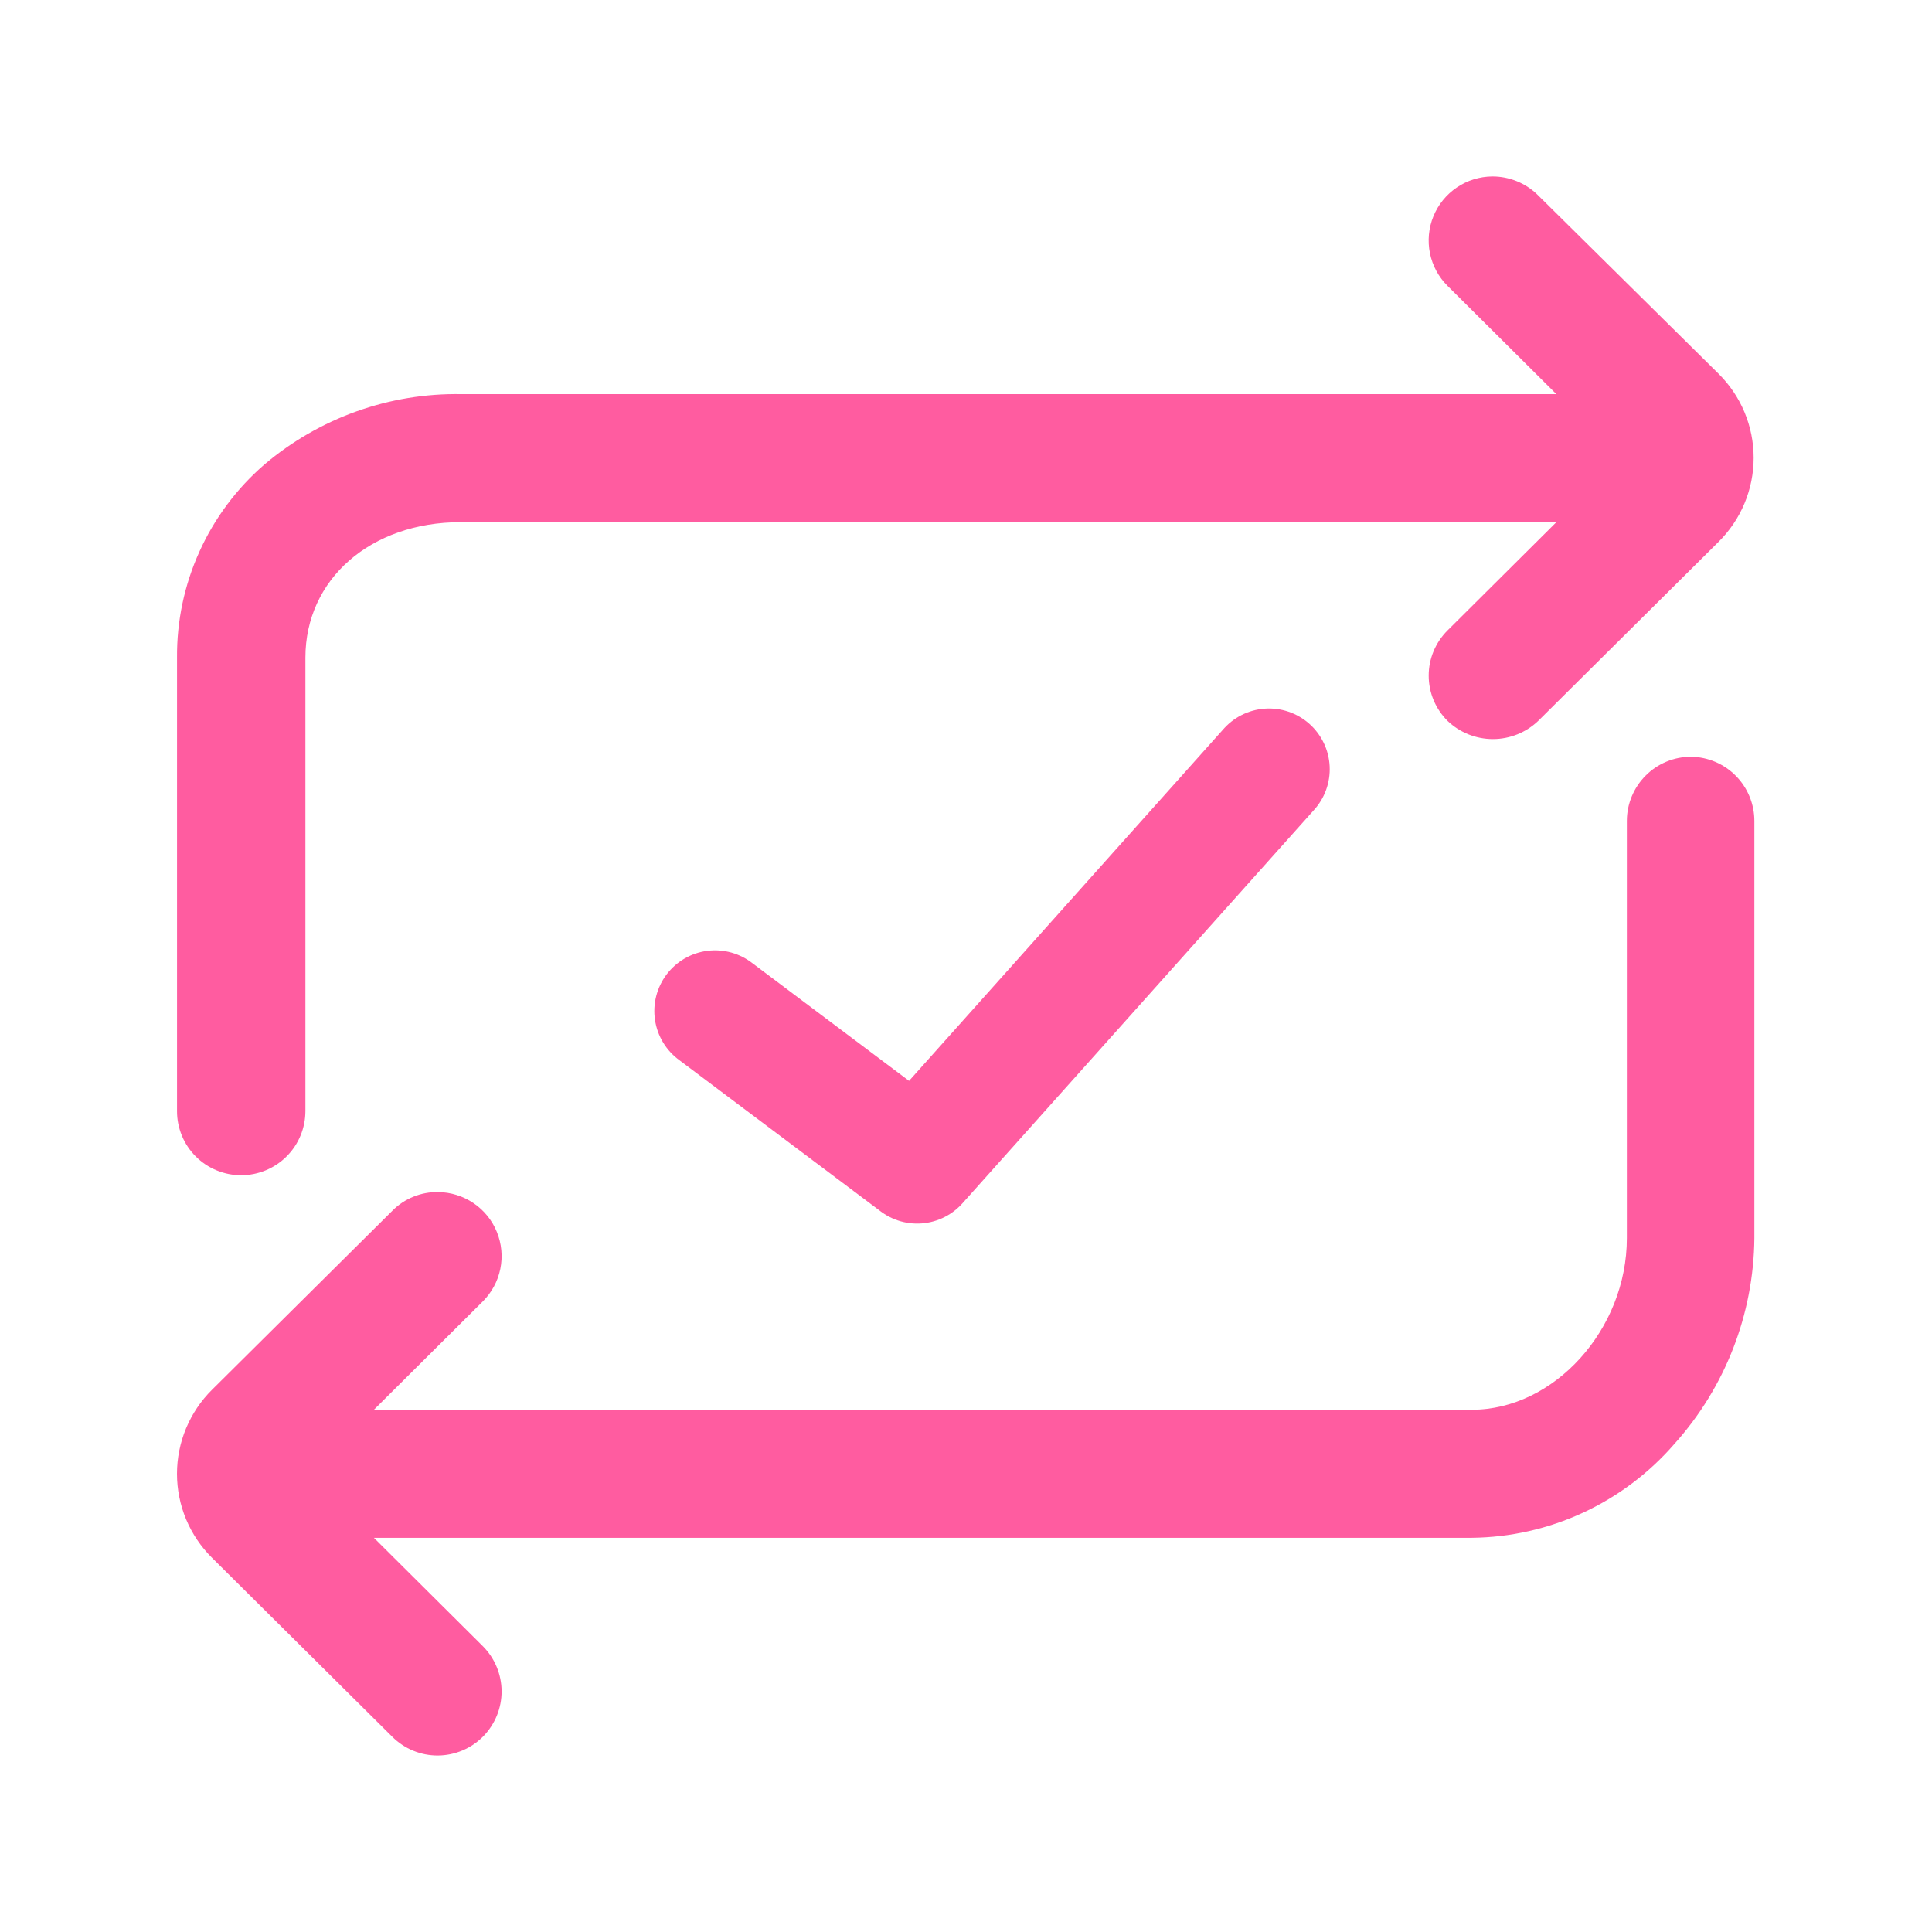
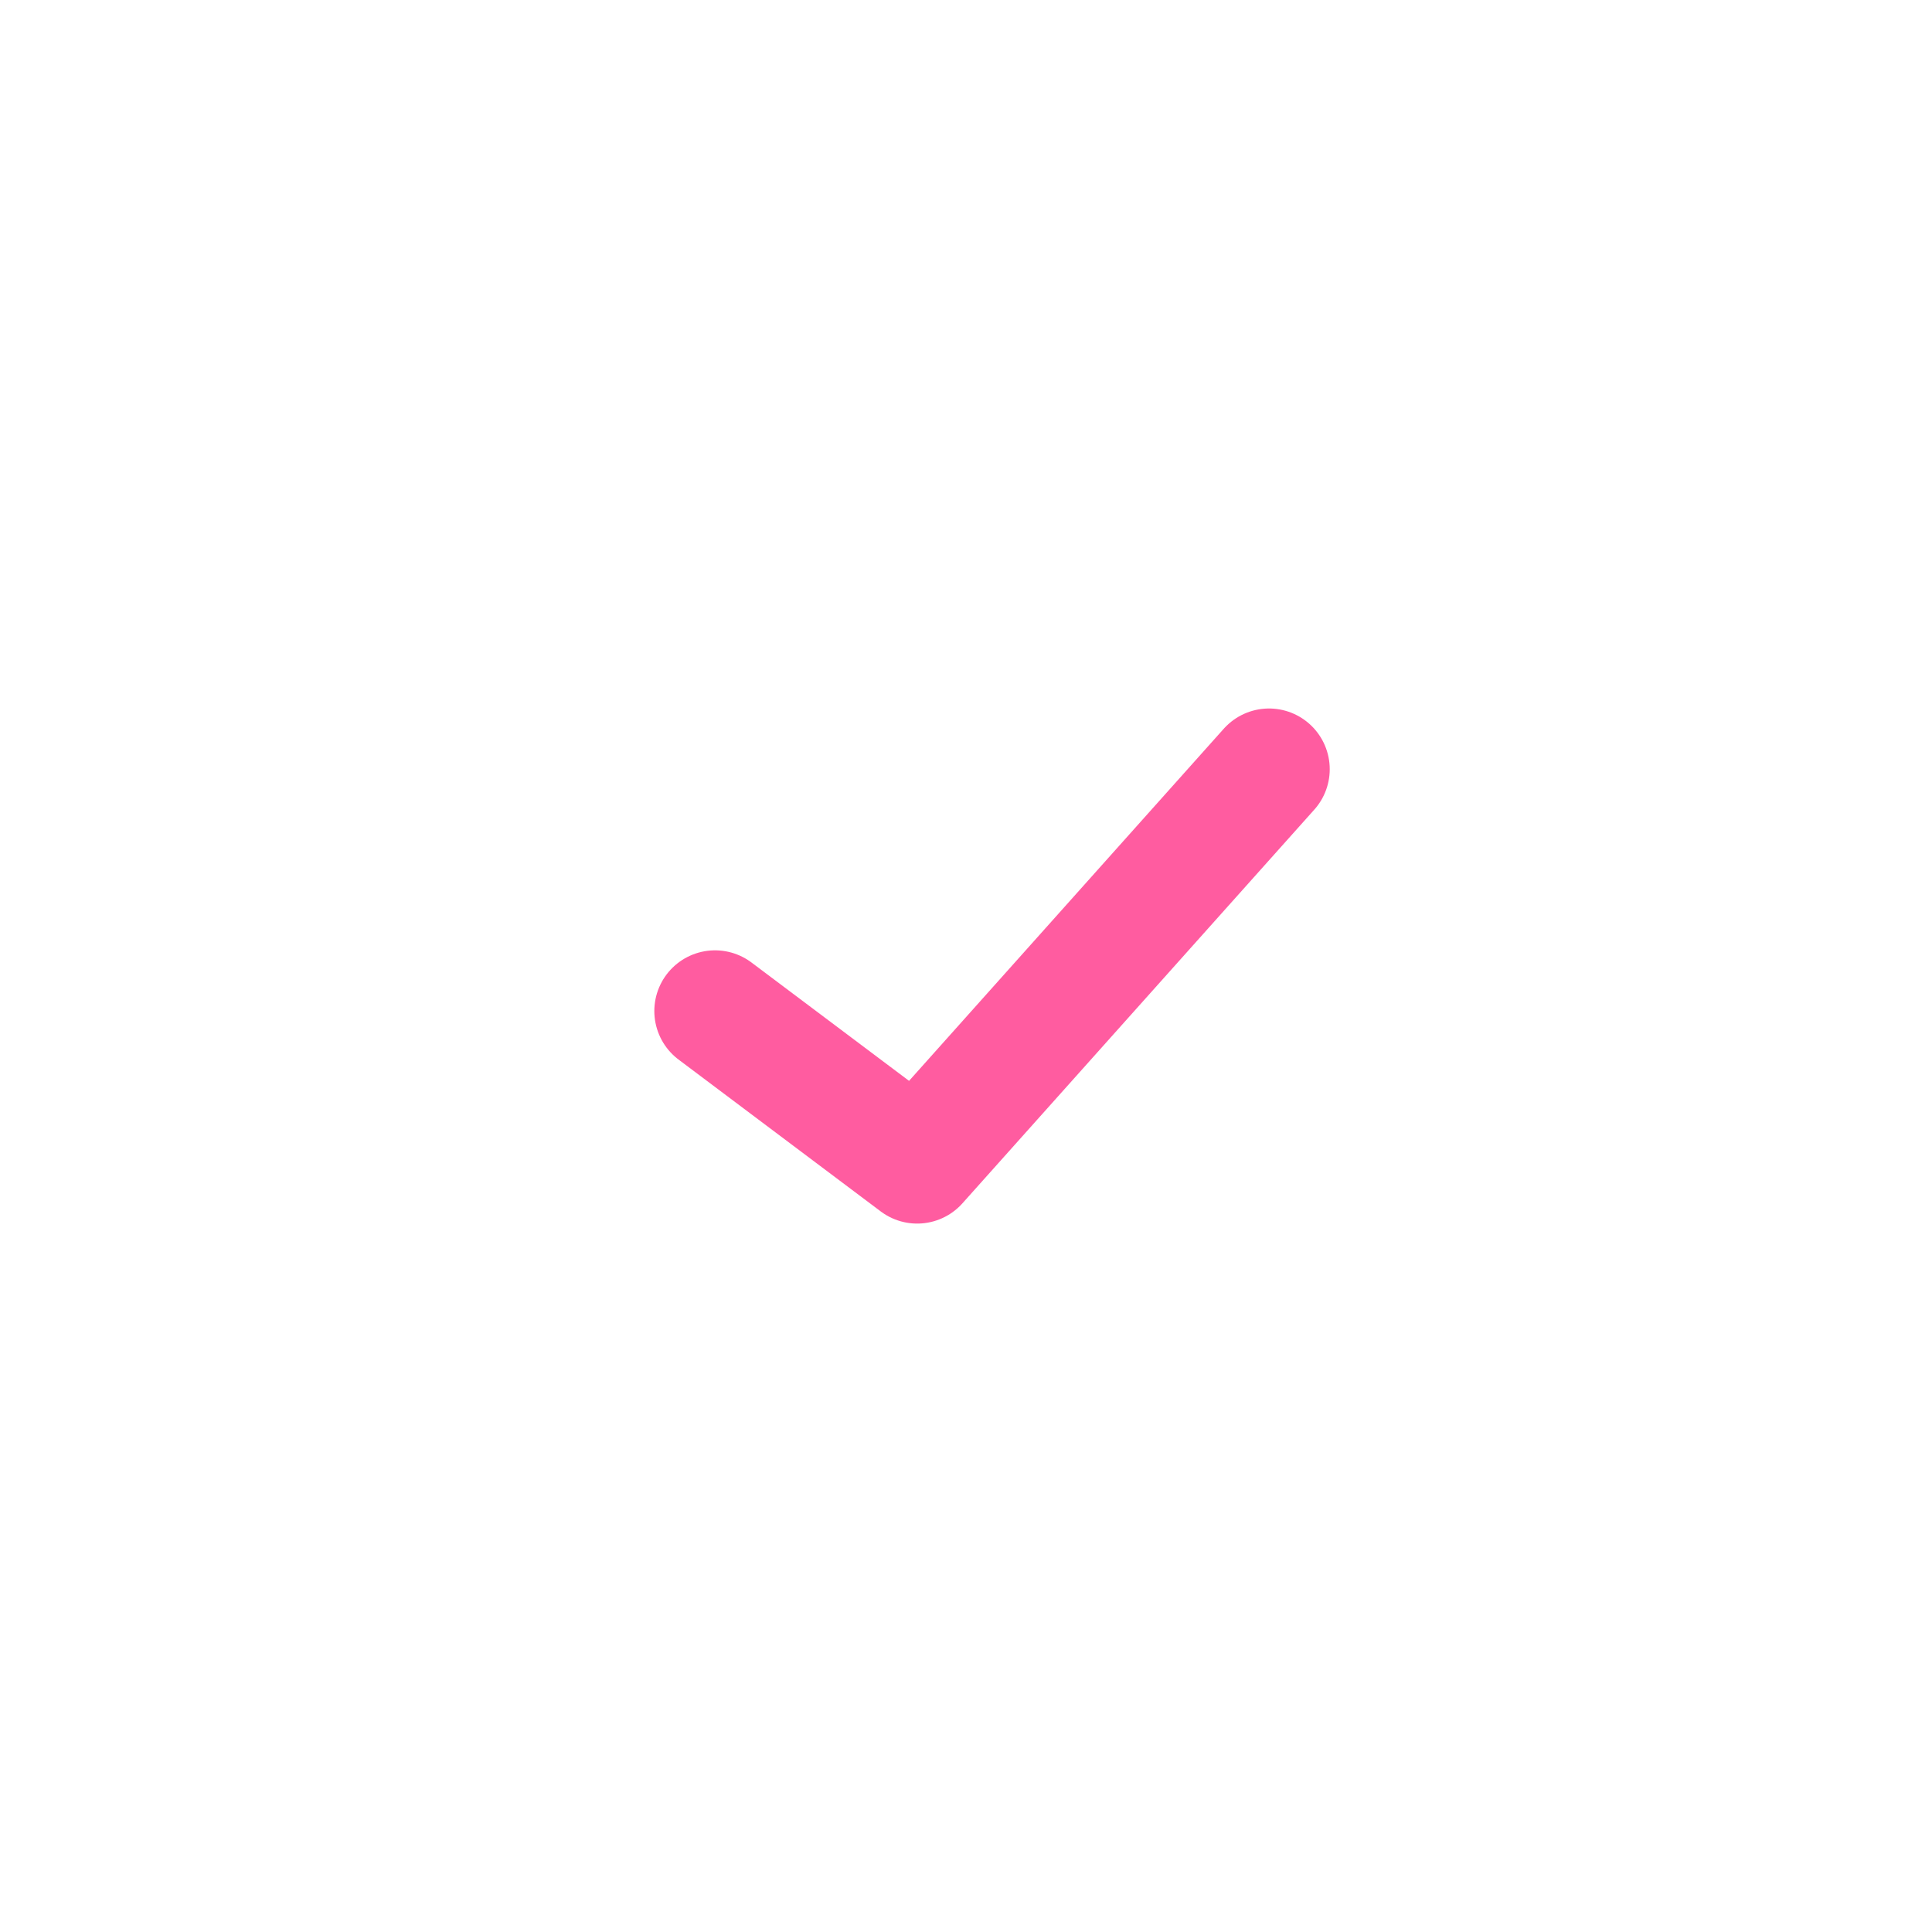
<svg xmlns="http://www.w3.org/2000/svg" width="51" height="51" viewBox="0 0 51 51" fill="none">
-   <path d="M6.372 31.023C6.821 31.021 7.251 30.842 7.568 30.524C7.885 30.207 8.062 29.776 8.062 29.328V17.36C8.062 15.288 9.787 13.784 12.158 13.784H41.084L38.213 16.64C38.055 16.797 37.93 16.983 37.844 17.188C37.758 17.393 37.714 17.613 37.714 17.835C37.714 18.058 37.758 18.278 37.844 18.483C37.93 18.688 38.055 18.874 38.213 19.031C38.535 19.338 38.963 19.51 39.409 19.51C39.854 19.51 40.282 19.338 40.604 19.031L45.365 14.304C45.659 14.013 45.892 13.668 46.051 13.287C46.21 12.906 46.292 12.497 46.292 12.085C46.292 11.672 46.21 11.263 46.051 10.882C45.892 10.501 45.659 10.156 45.365 9.865L40.594 5.148C40.275 4.833 39.843 4.657 39.394 4.658C39.06 4.66 38.734 4.761 38.457 4.948C38.18 5.135 37.965 5.4 37.839 5.709C37.712 6.018 37.681 6.358 37.747 6.686C37.814 7.013 37.976 7.313 38.213 7.548L41.084 10.404H12.182C10.278 10.371 8.427 11.033 6.975 12.266C6.246 12.898 5.662 13.681 5.265 14.56C4.867 15.44 4.665 16.395 4.673 17.36V29.328C4.672 29.551 4.716 29.772 4.801 29.978C4.886 30.184 5.011 30.372 5.169 30.529C5.327 30.687 5.515 30.812 5.722 30.896C5.928 30.981 6.149 31.024 6.372 31.023ZM44.64 19.976C44.418 19.976 44.197 20.02 43.992 20.105C43.786 20.19 43.599 20.315 43.442 20.473C43.285 20.63 43.16 20.817 43.075 21.022C42.989 21.228 42.945 21.448 42.945 21.671V32.683C42.945 35.093 41.03 37.214 38.85 37.214H9.87L12.741 34.358C12.978 34.123 13.14 33.824 13.207 33.497C13.274 33.17 13.242 32.831 13.116 32.521C12.991 32.212 12.776 31.947 12.5 31.76C12.224 31.573 11.899 31.471 11.565 31.468C11.341 31.464 11.12 31.506 10.912 31.59C10.705 31.674 10.517 31.799 10.36 31.958L5.598 36.685C5.305 36.975 5.072 37.321 4.913 37.702C4.754 38.083 4.672 38.492 4.672 38.904C4.672 39.317 4.754 39.726 4.913 40.107C5.072 40.488 5.305 40.833 5.598 41.123L10.36 45.851C10.518 46.007 10.704 46.131 10.91 46.215C11.115 46.299 11.335 46.342 11.557 46.341C11.779 46.34 11.999 46.295 12.204 46.209C12.408 46.124 12.594 45.998 12.751 45.841C12.907 45.683 13.03 45.496 13.115 45.291C13.199 45.085 13.242 44.865 13.241 44.644C13.24 44.422 13.195 44.202 13.109 43.997C13.024 43.792 12.898 43.607 12.741 43.45L9.87 40.594H38.85C39.867 40.584 40.869 40.357 41.791 39.93C42.713 39.502 43.534 38.884 44.2 38.116C45.542 36.623 46.293 34.691 46.311 32.683V21.671C46.311 21.226 46.136 20.798 45.823 20.481C45.511 20.164 45.086 19.983 44.64 19.976Z" fill="#FF5CA0" />
  <path d="M18.875 26.689L24.211 30.697L33.499 20.305" stroke="#FF5CA0" stroke-width="3.205" stroke-linecap="round" stroke-linejoin="round" />
</svg>